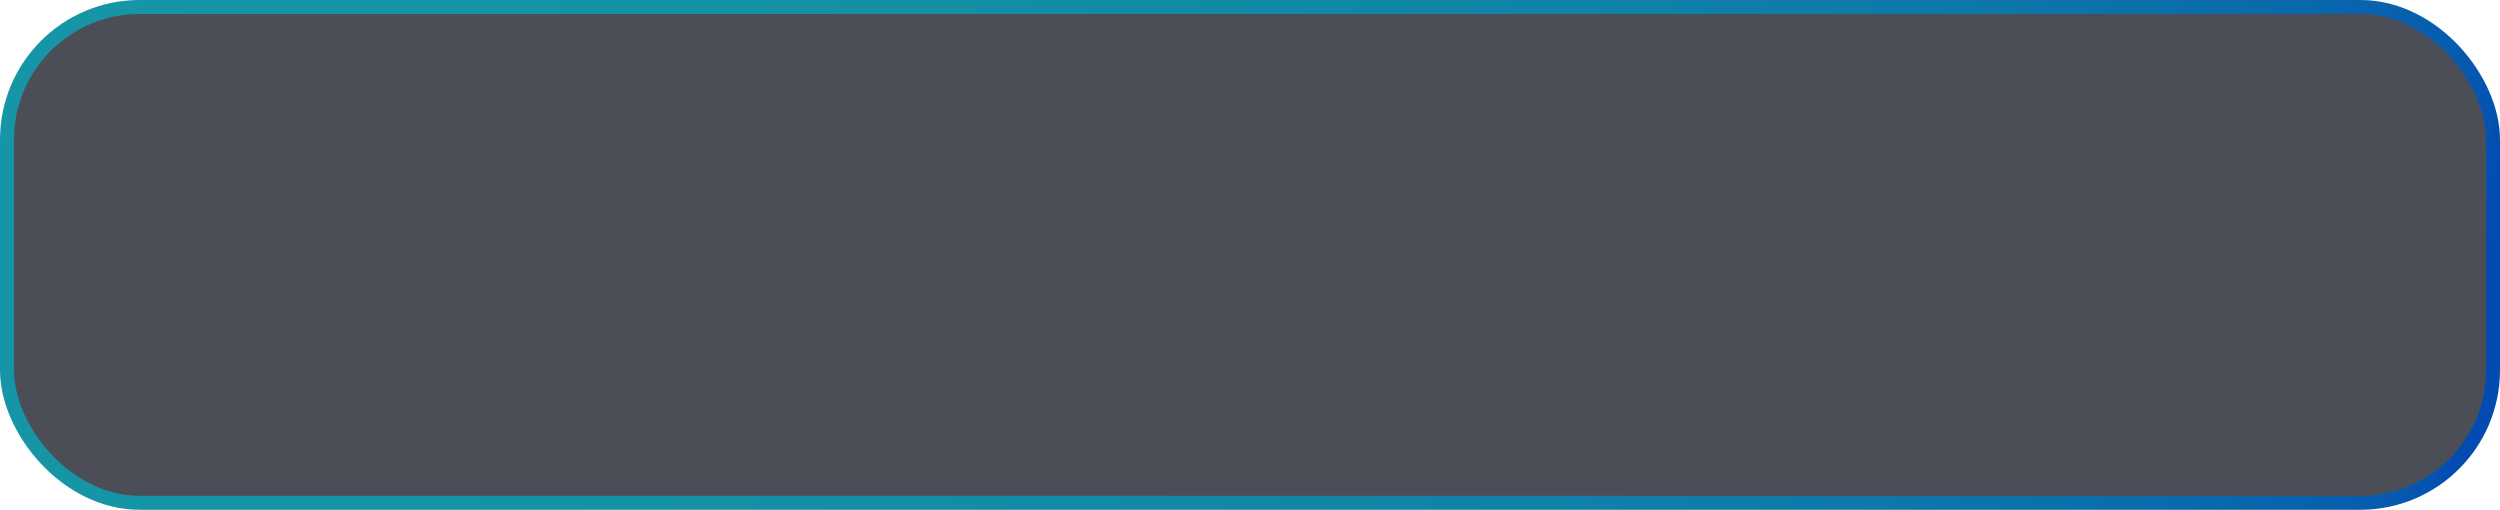
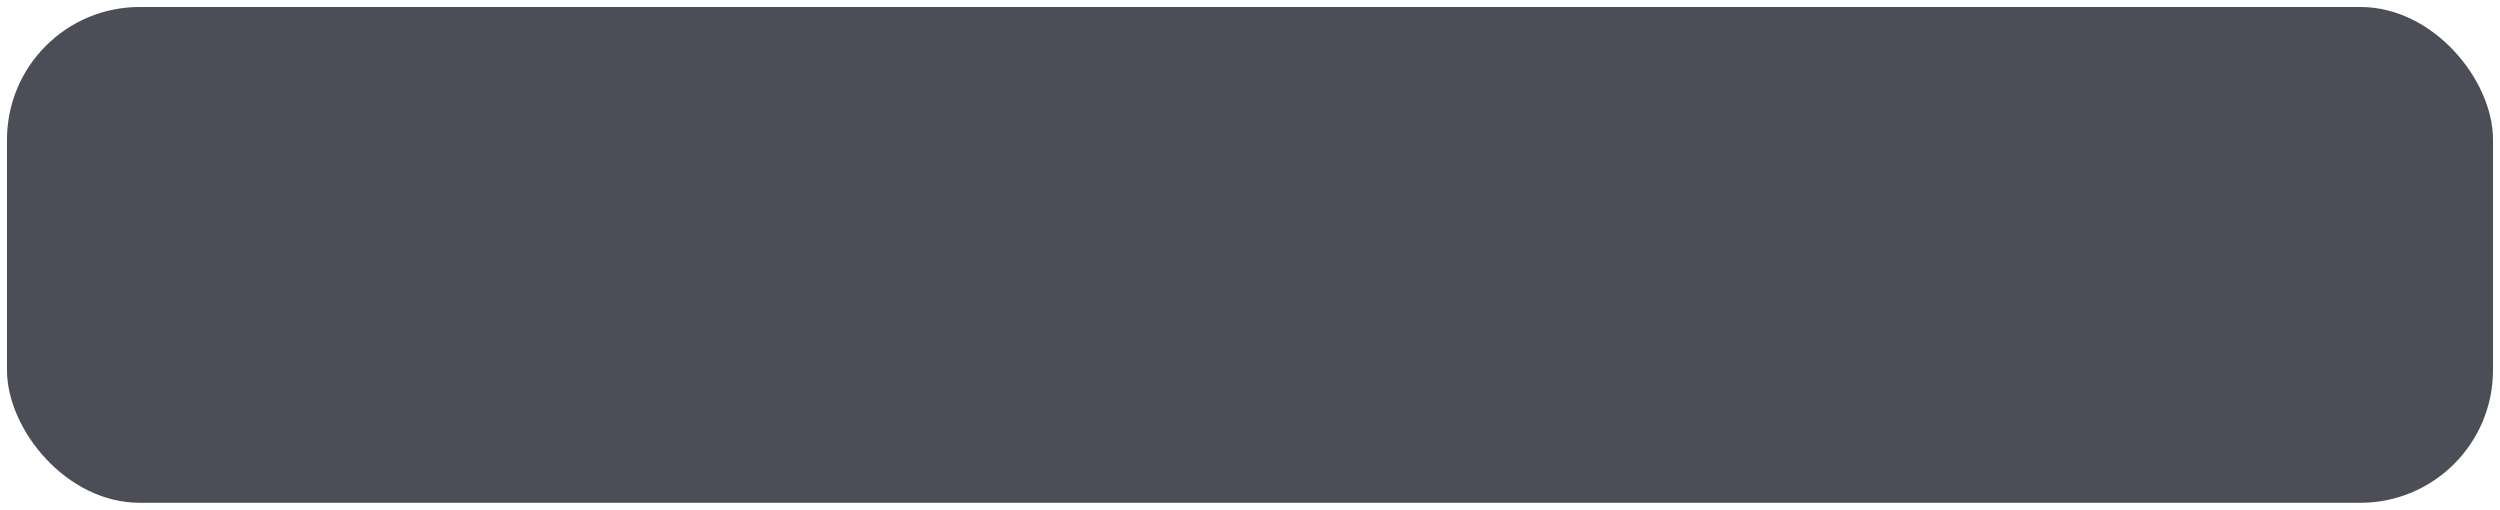
<svg xmlns="http://www.w3.org/2000/svg" width="358" height="73" viewBox="0 0 358 73" fill="none">
  <rect x="1" y="1" width="356" height="71" rx="19" fill="#000410" fill-opacity="0.7" />
-   <rect x="1" y="1" width="356" height="71" rx="19" stroke="url(#paint0_linear_179_3143)" stroke-width="2" />
  <defs>
    <linearGradient id="paint0_linear_179_3143" x1="8.5" y1="15" x2="350.5" y2="70.5" gradientUnits="userSpaceOnUse">
      <stop stop-color="#1595A5" />
      <stop offset="0.086" stop-color="#1495A5" />
      <stop offset="0.175" stop-color="#1494A5" />
      <stop offset="0.265" stop-color="#1492A5" />
      <stop offset="0.356" stop-color="#138FA6" />
      <stop offset="0.446" stop-color="#128BA6" />
      <stop offset="0.533" stop-color="#1187A7" />
      <stop offset="0.617" stop-color="#1083A8" />
      <stop offset="0.696" stop-color="#0F7DA9" />
      <stop offset="0.769" stop-color="#0E78AA" />
      <stop offset="0.834" stop-color="#0C71AB" />
      <stop offset="0.89" stop-color="#0A6BAC" />
      <stop offset="0.936" stop-color="#0963AD" />
      <stop offset="0.971" stop-color="#075CAE" />
      <stop offset="0.992" stop-color="#0553B0" />
      <stop offset="1" stop-color="#034BB1" />
    </linearGradient>
  </defs>
</svg>